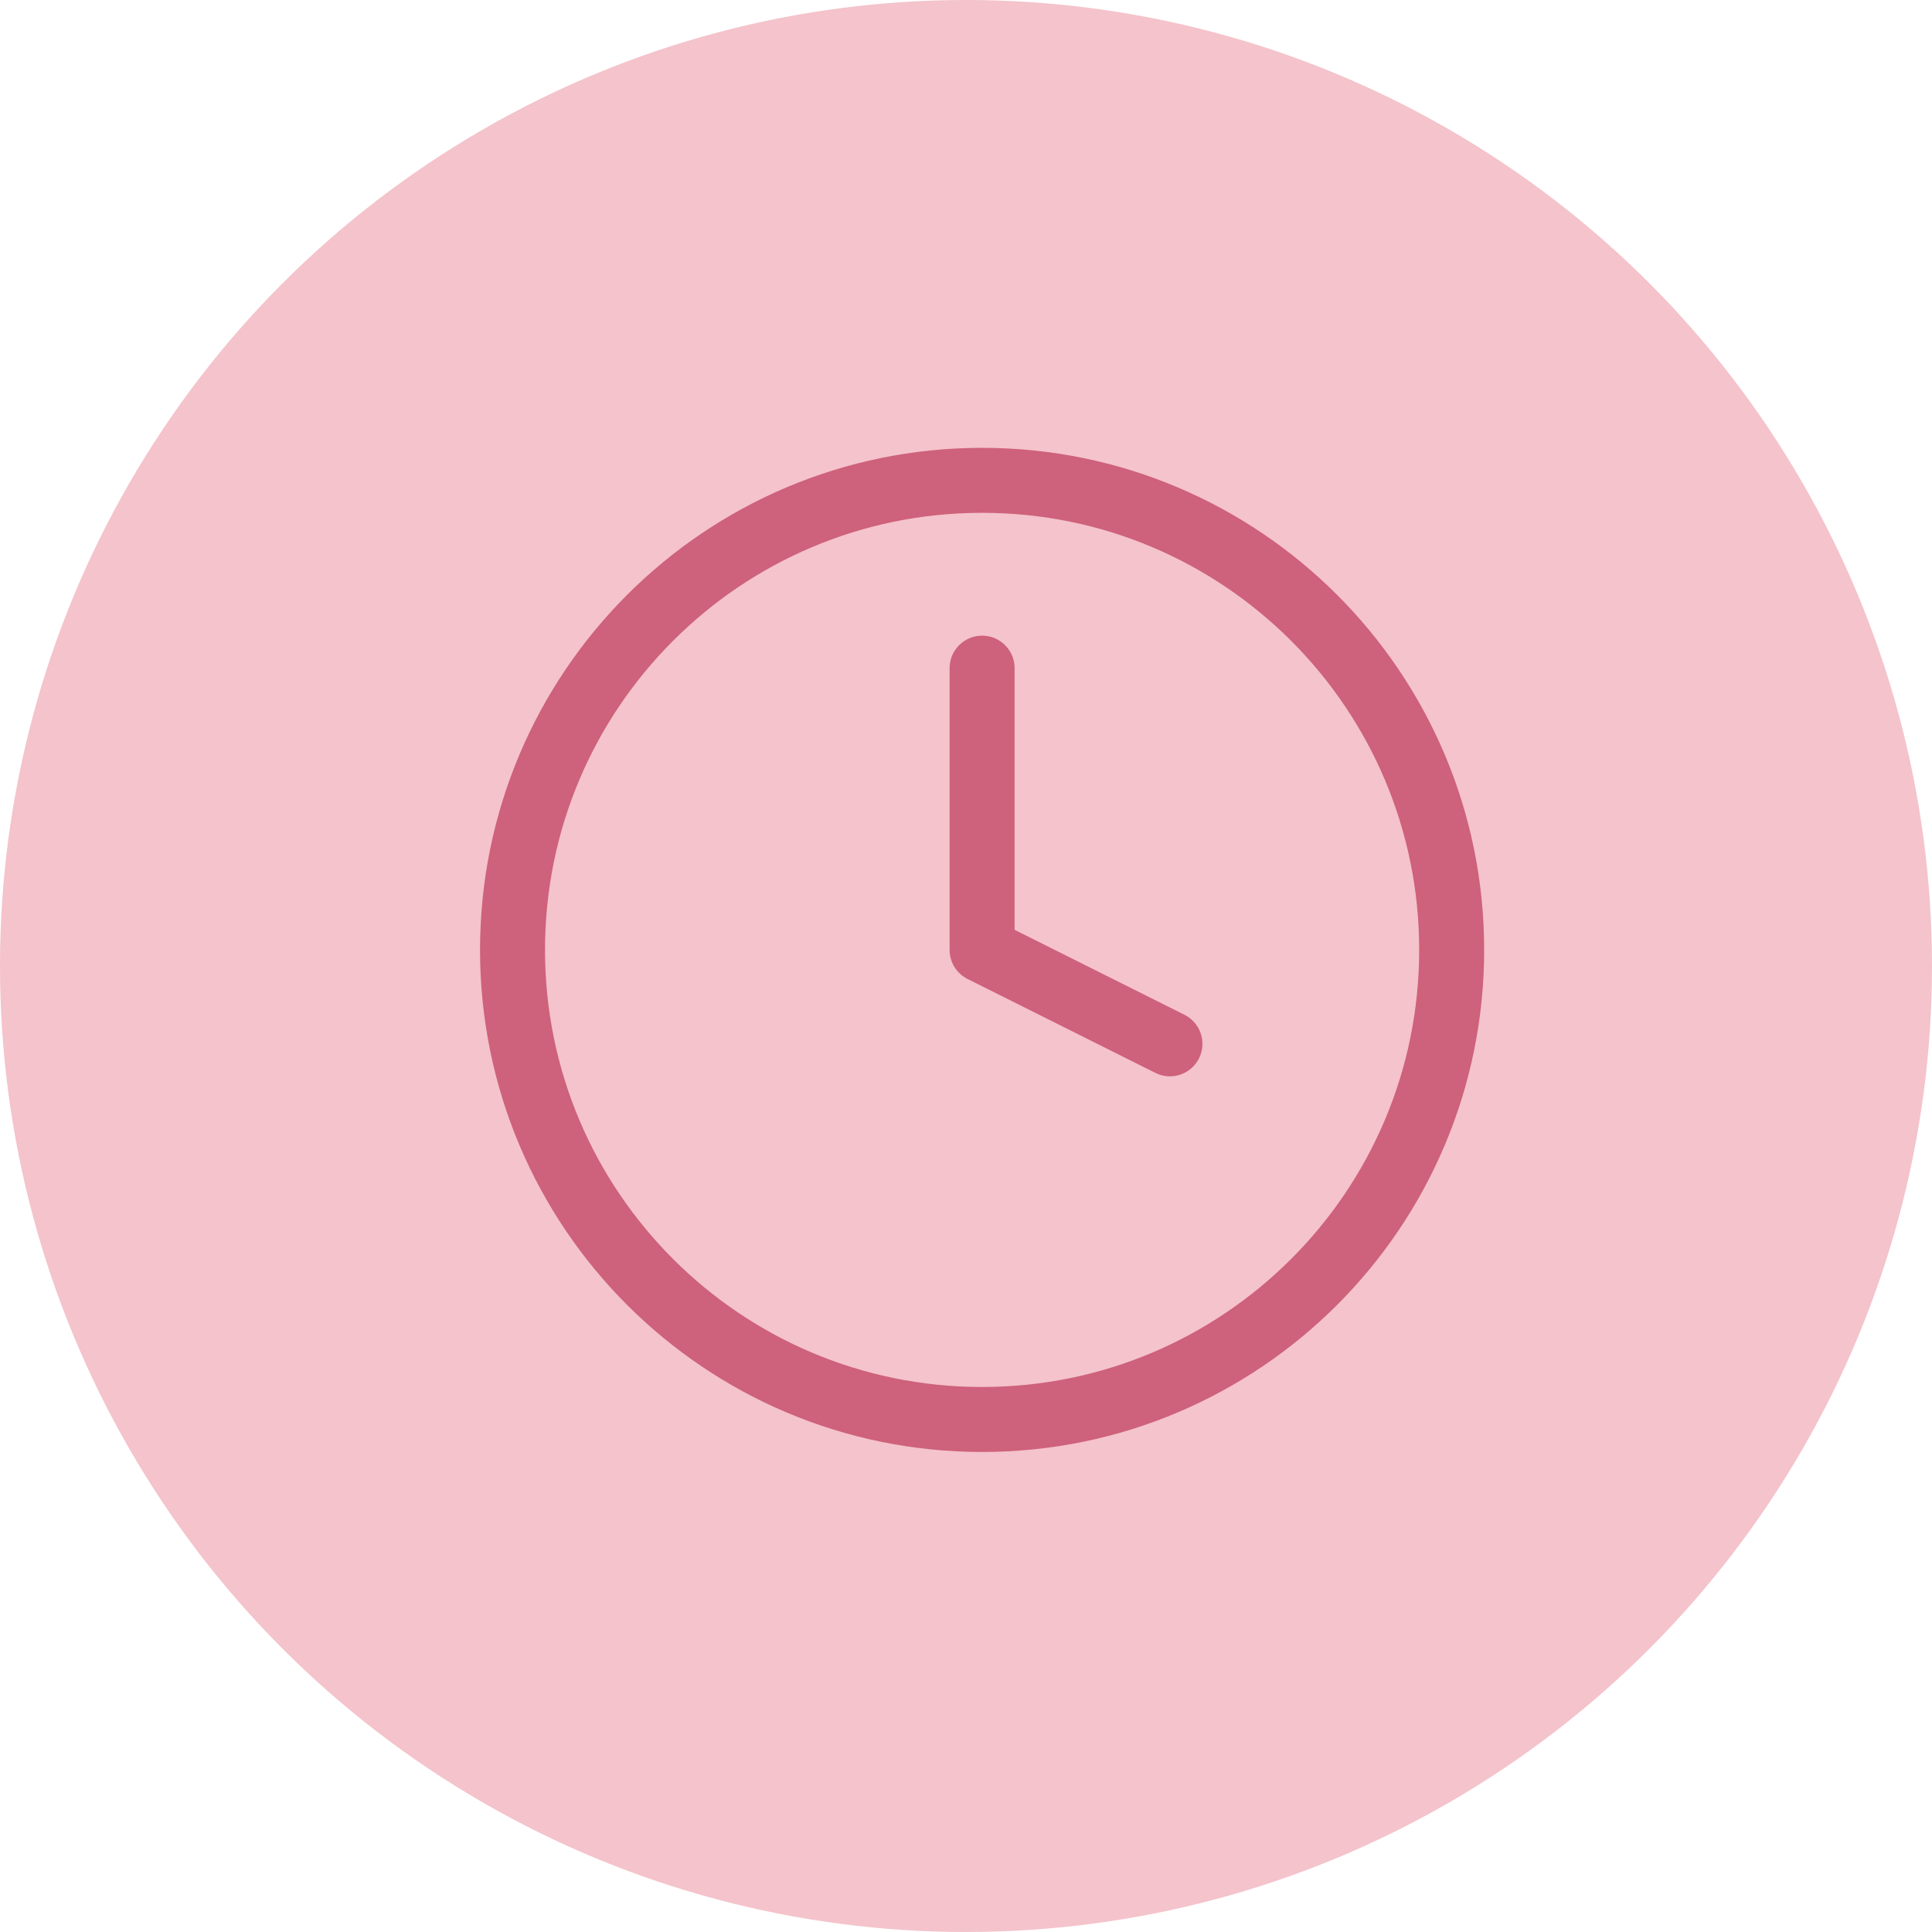
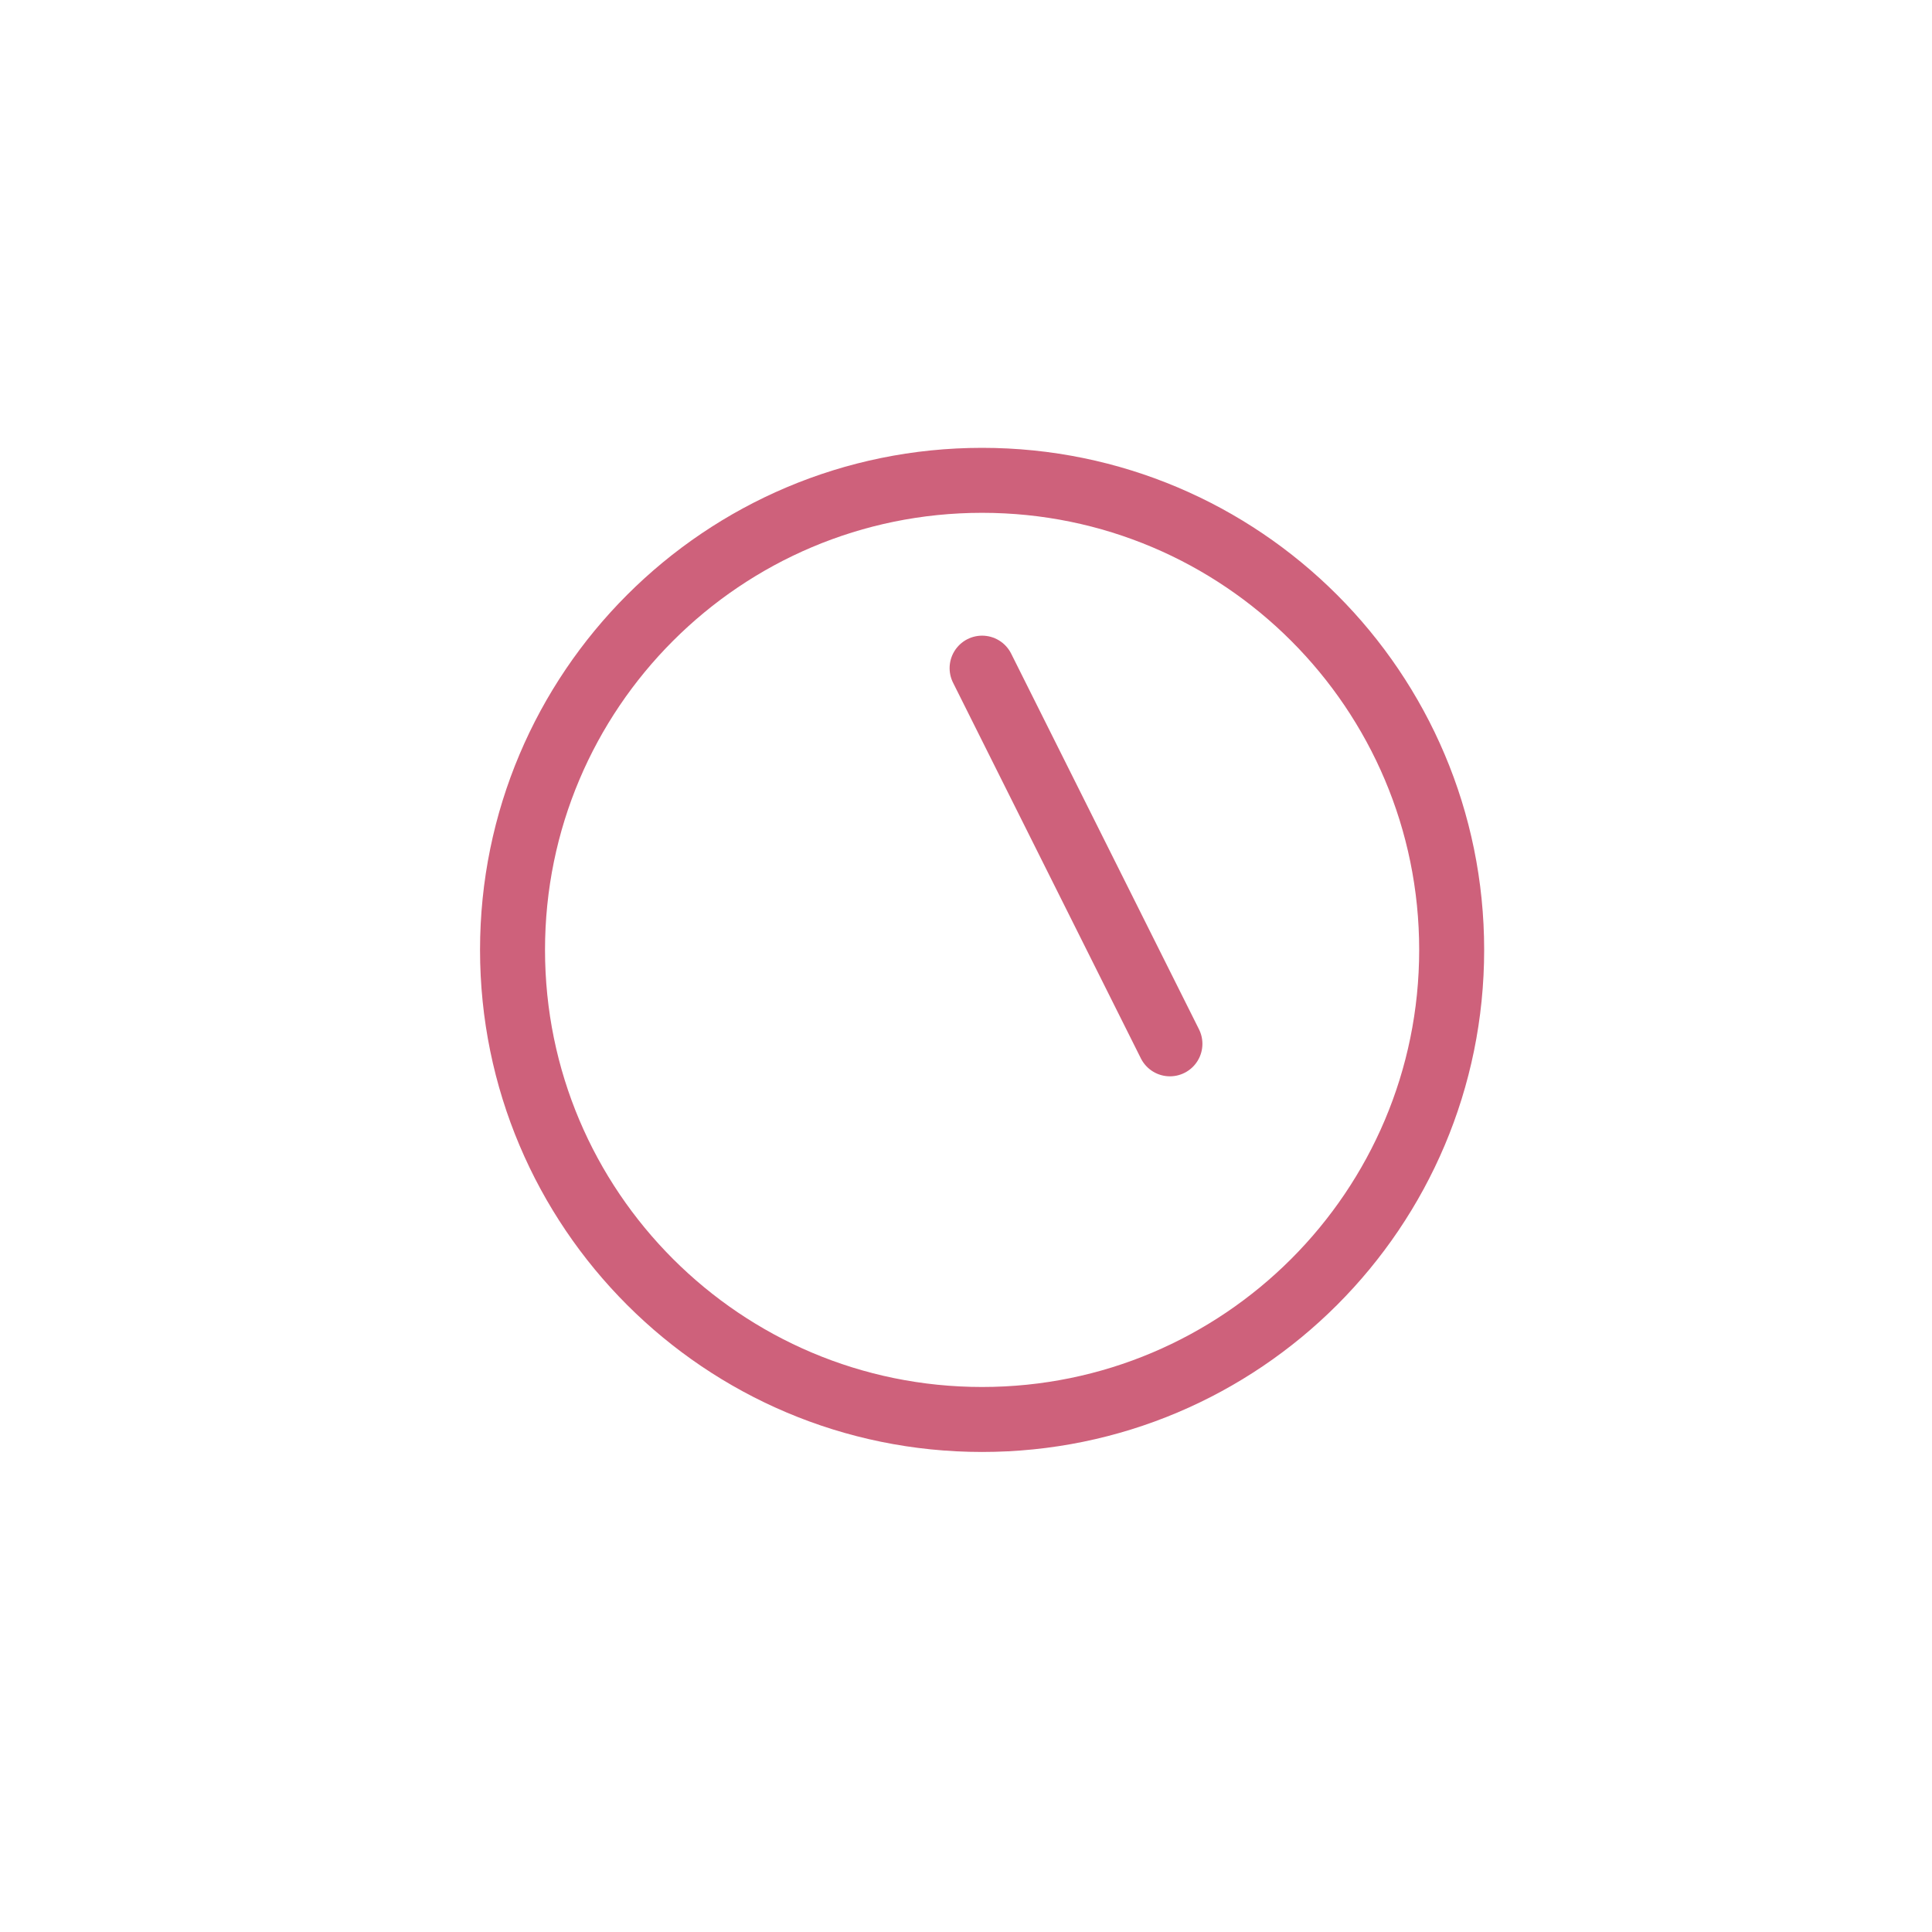
<svg xmlns="http://www.w3.org/2000/svg" width="60" height="60" viewBox="0 0 60 60" fill="none">
-   <circle cx="30" cy="30" r="30" fill="#F4C3CB" />
-   <path d="M30.5 20.75V29.5L36.333 32.417M45.083 29.5C45.083 37.554 38.554 44.083 30.5 44.083C22.446 44.083 15.917 37.554 15.917 29.5C15.917 21.446 22.446 14.917 30.5 14.917C38.554 14.917 45.083 21.446 45.083 29.5Z" stroke="#CE617B" stroke-width="2.018" stroke-linecap="round" stroke-linejoin="round" />
+   <path d="M30.5 20.75L36.333 32.417M45.083 29.5C45.083 37.554 38.554 44.083 30.5 44.083C22.446 44.083 15.917 37.554 15.917 29.5C15.917 21.446 22.446 14.917 30.5 14.917C38.554 14.917 45.083 21.446 45.083 29.5Z" stroke="#CE617B" stroke-width="2.018" stroke-linecap="round" stroke-linejoin="round" />
</svg>